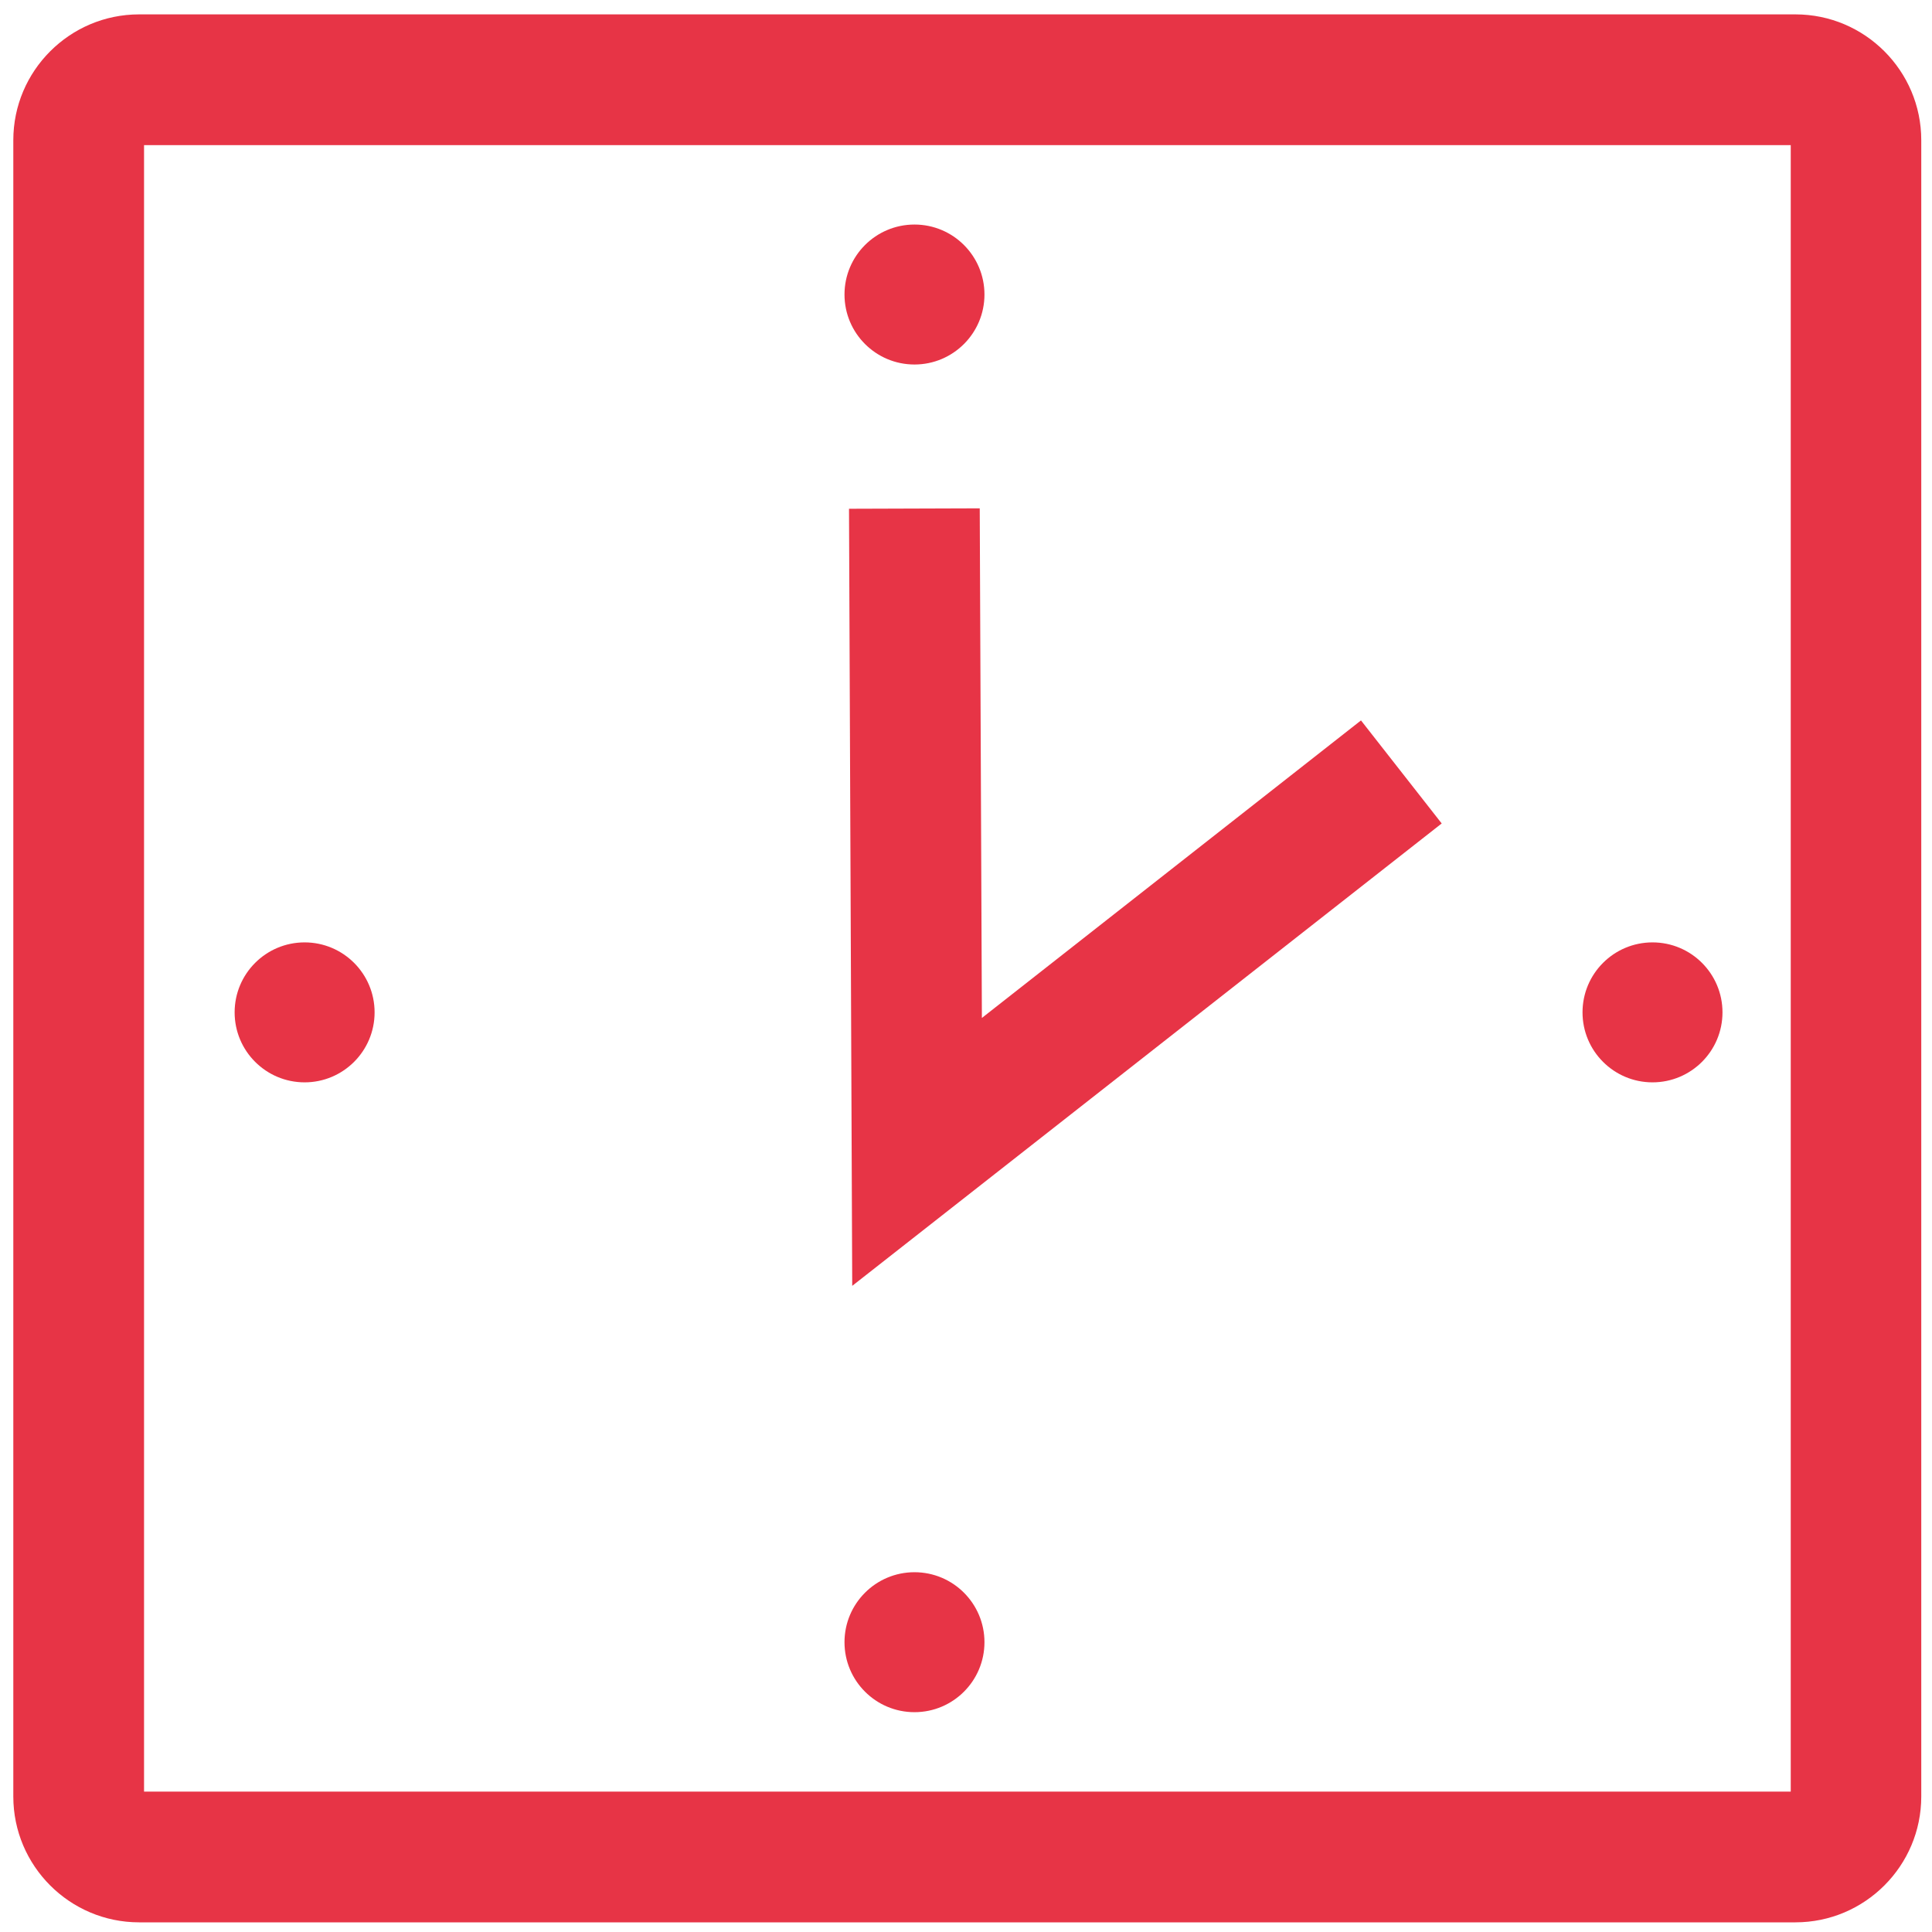
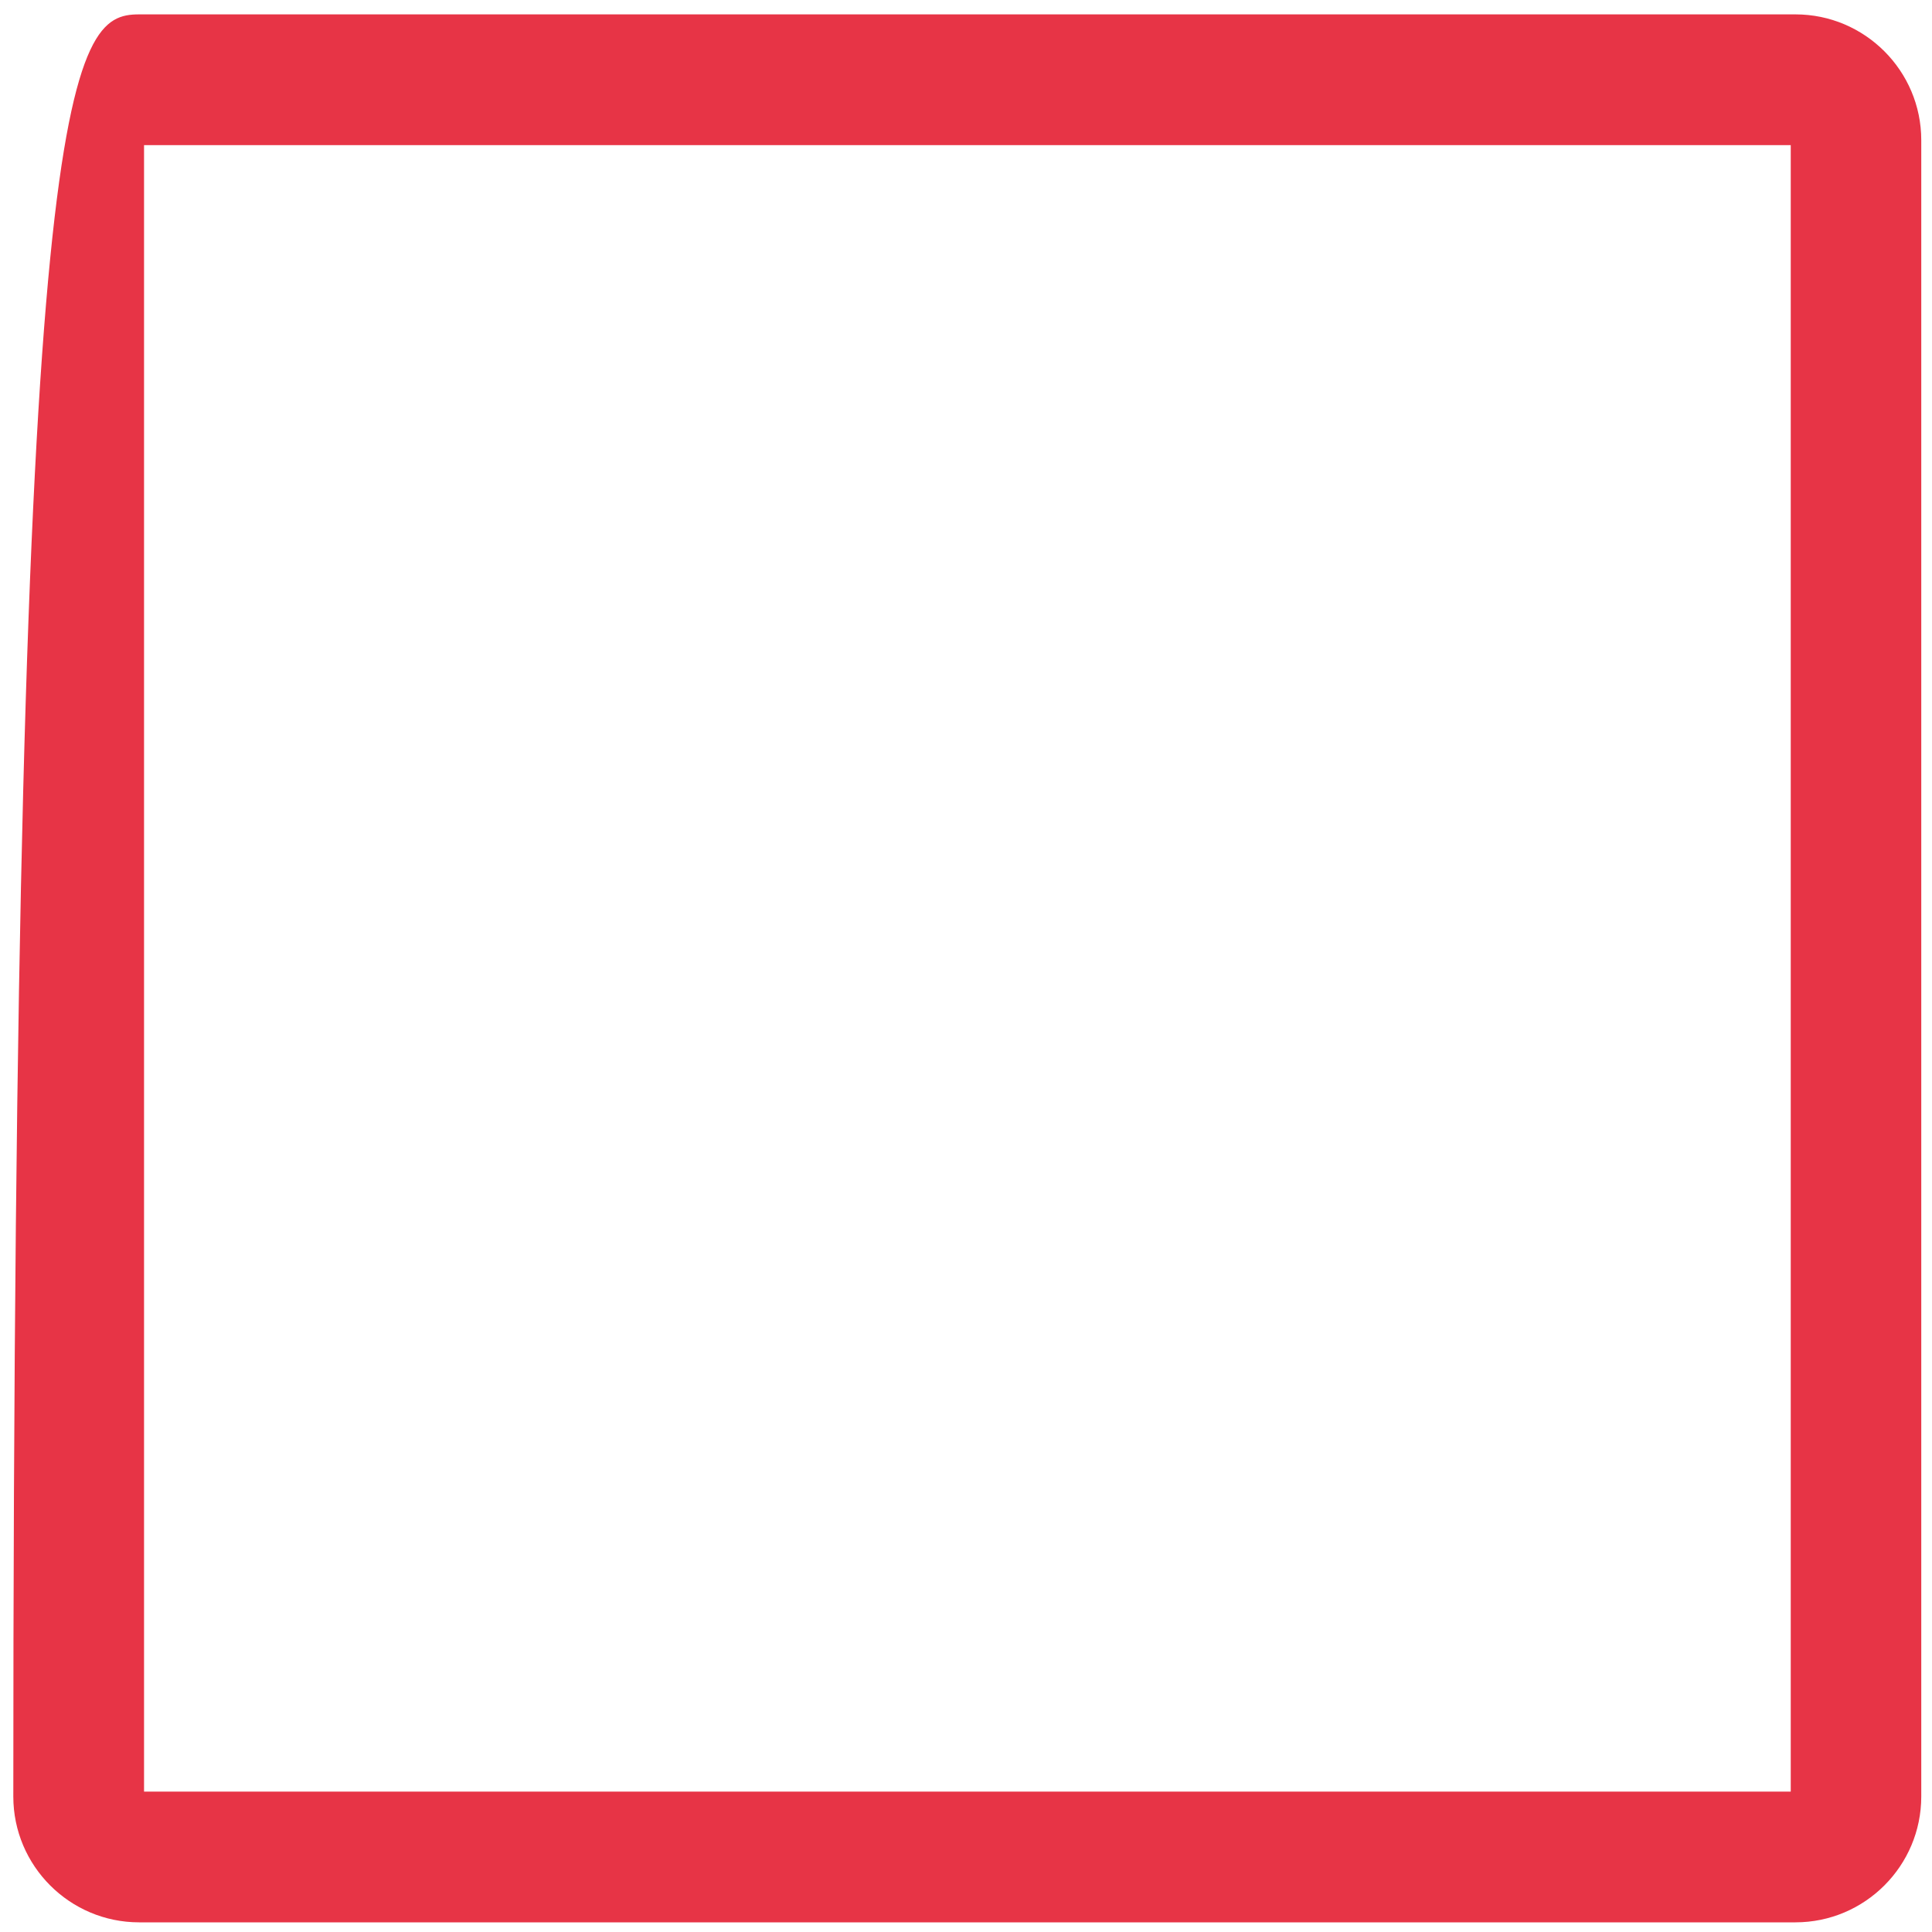
<svg xmlns="http://www.w3.org/2000/svg" id="Ebene_1" viewBox="0 0 90 90">
  <defs>
    <style>.cls-1{fill:#e73446;}</style>
  </defs>
-   <path class="cls-1" d="m83.64,89.55H6.48c-3.23,0-5.86-2.63-5.86-5.86V6.53C.62,3.3,3.25.67,6.48.67h77.16c3.23,0,5.86,2.63,5.86,5.86v77.16c0,3.23-2.63,5.86-5.86,5.86Zm-76.93-6.09h76.71V6.76H6.71v76.71Z" />
-   <polygon class="cls-1" points="39.7 59.9 39.55 23.7 45.64 23.68 45.74 47.42 63.4 33.56 67.16 38.36 39.7 59.9" />
-   <circle class="cls-1" cx="14.19" cy="47.16" r="3.26" />
-   <circle class="cls-1" cx="76.98" cy="47.16" r="3.26" />
-   <circle class="cls-1" cx="42.6" cy="76.5" r="3.26" />
-   <circle class="cls-1" cx="42.6" cy="13.72" r="3.26" />
+   <path class="cls-1" d="m83.64,89.55H6.48c-3.23,0-5.86-2.63-5.86-5.86C.62,3.3,3.25.67,6.48.67h77.16c3.23,0,5.86,2.63,5.86,5.86v77.16c0,3.23-2.63,5.86-5.86,5.86Zm-76.93-6.09h76.71V6.76H6.71v76.71Z" />
</svg>